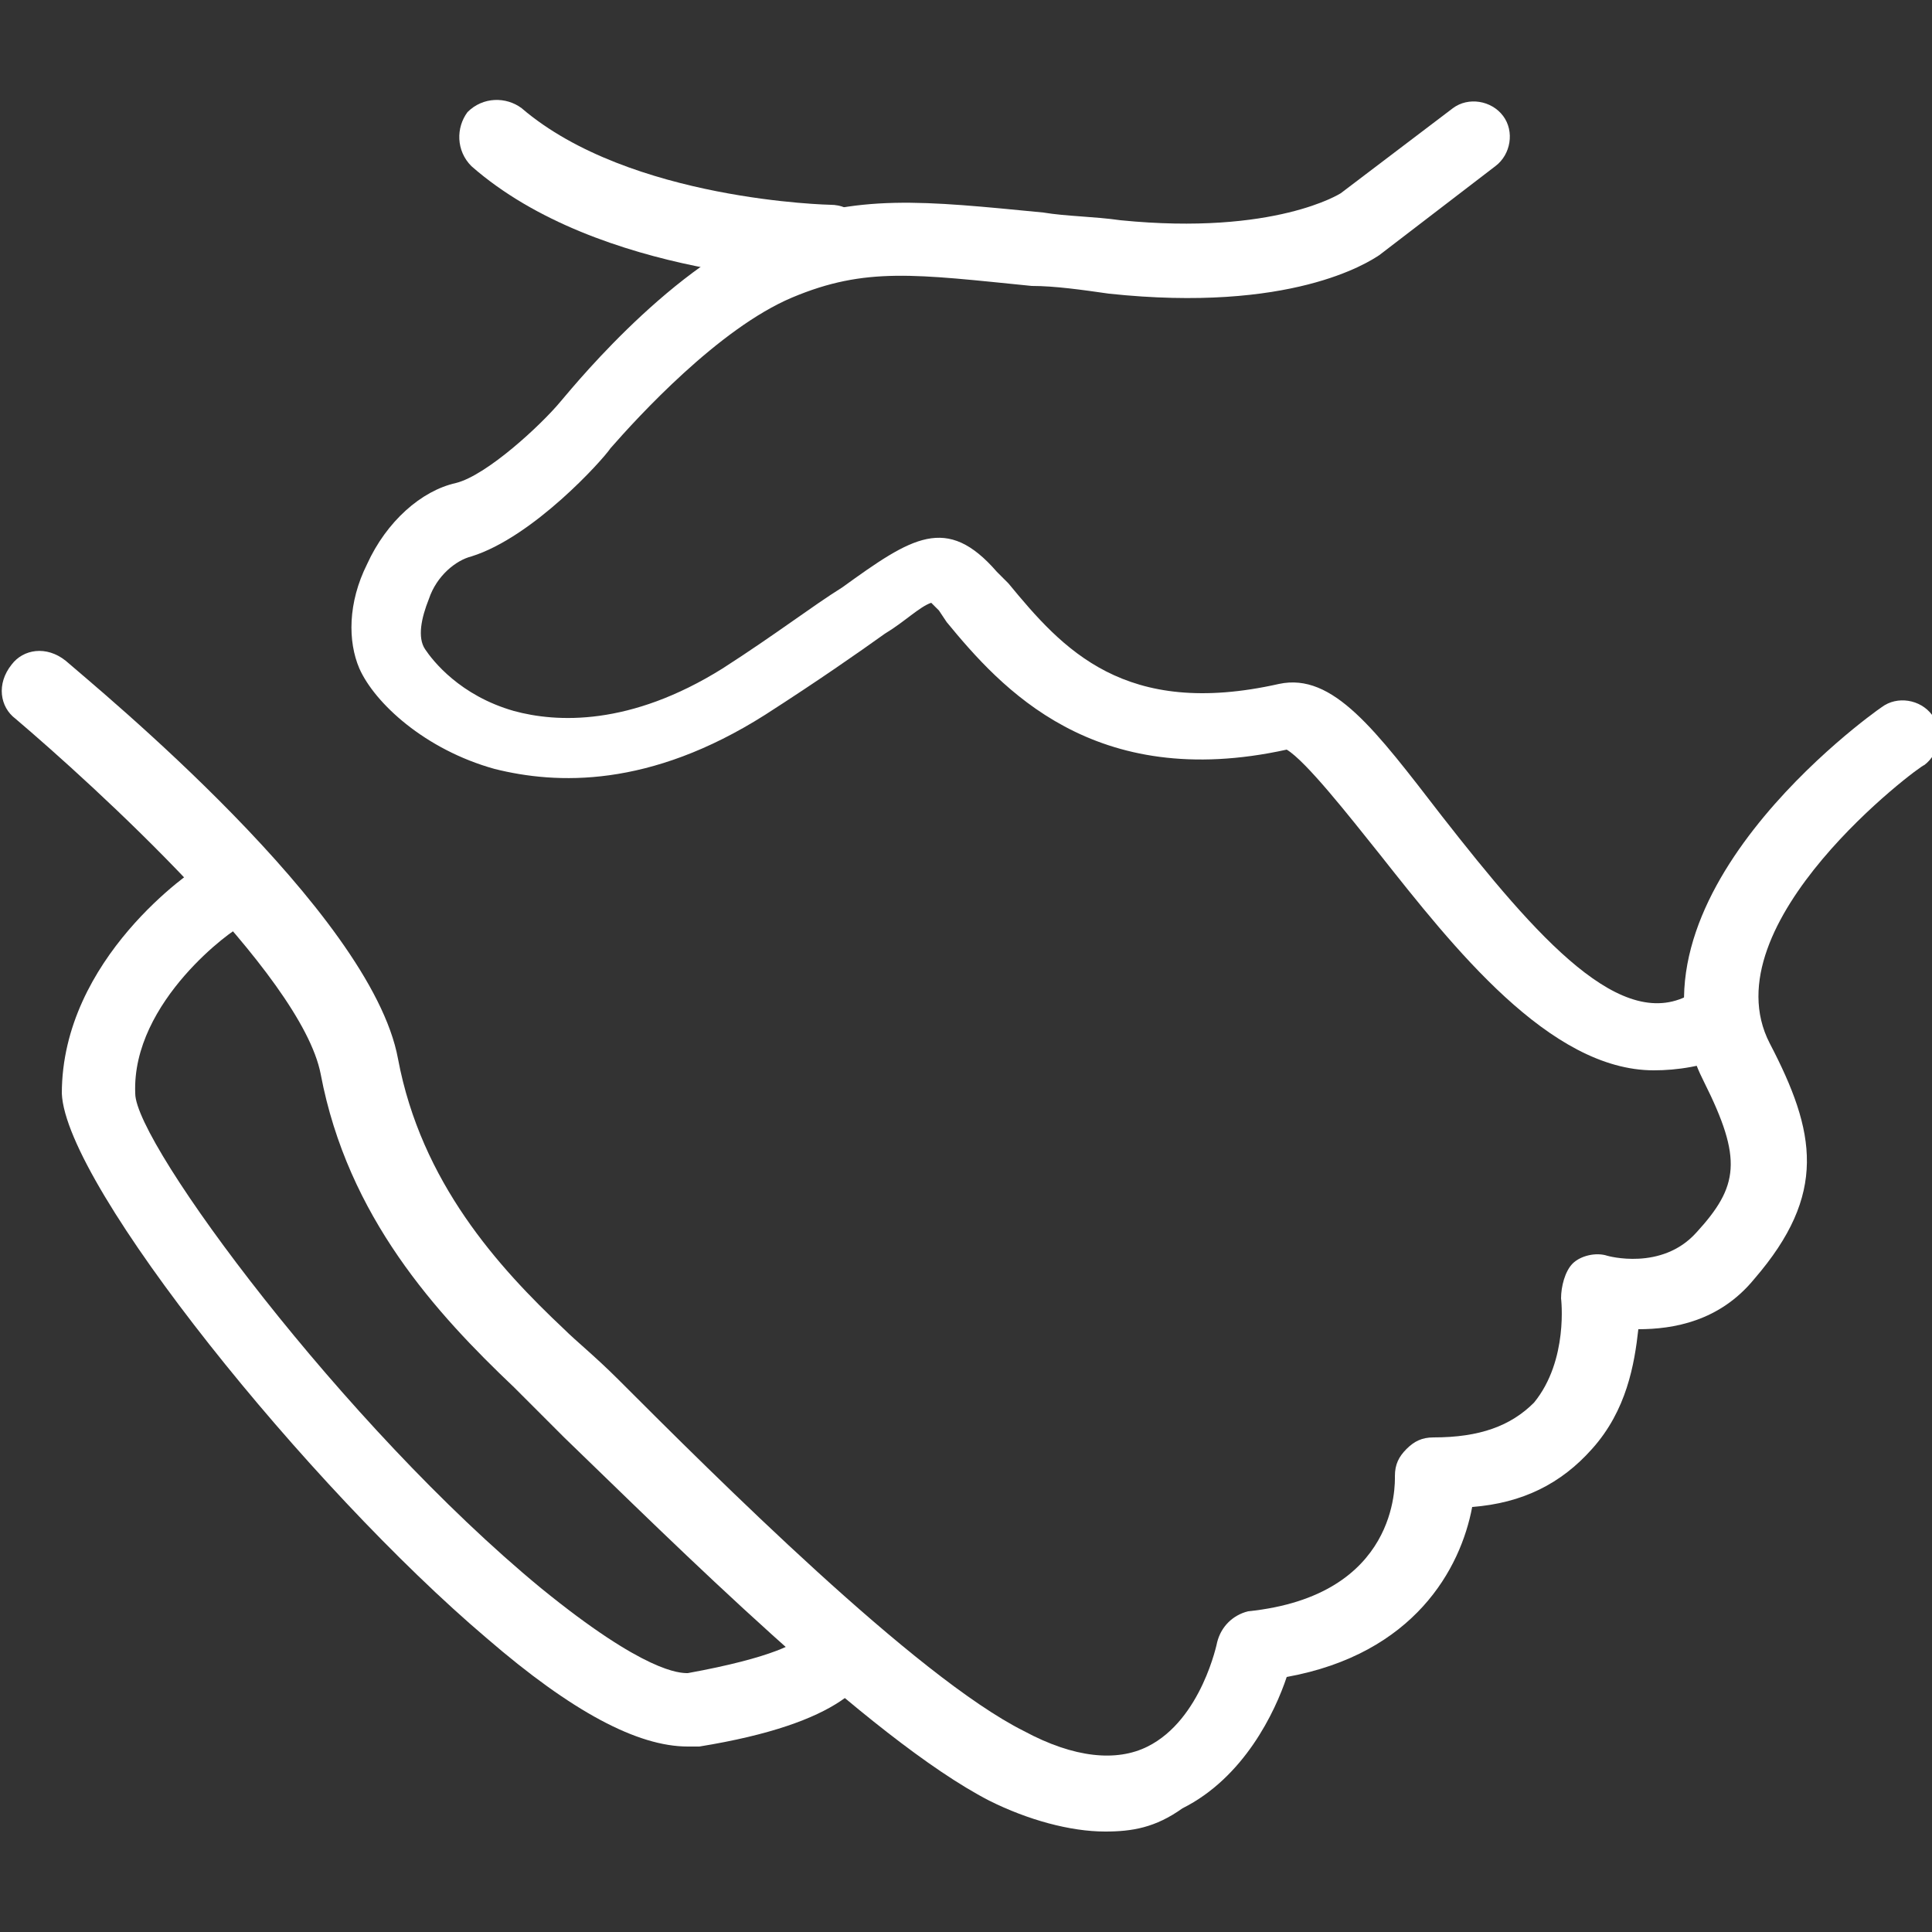
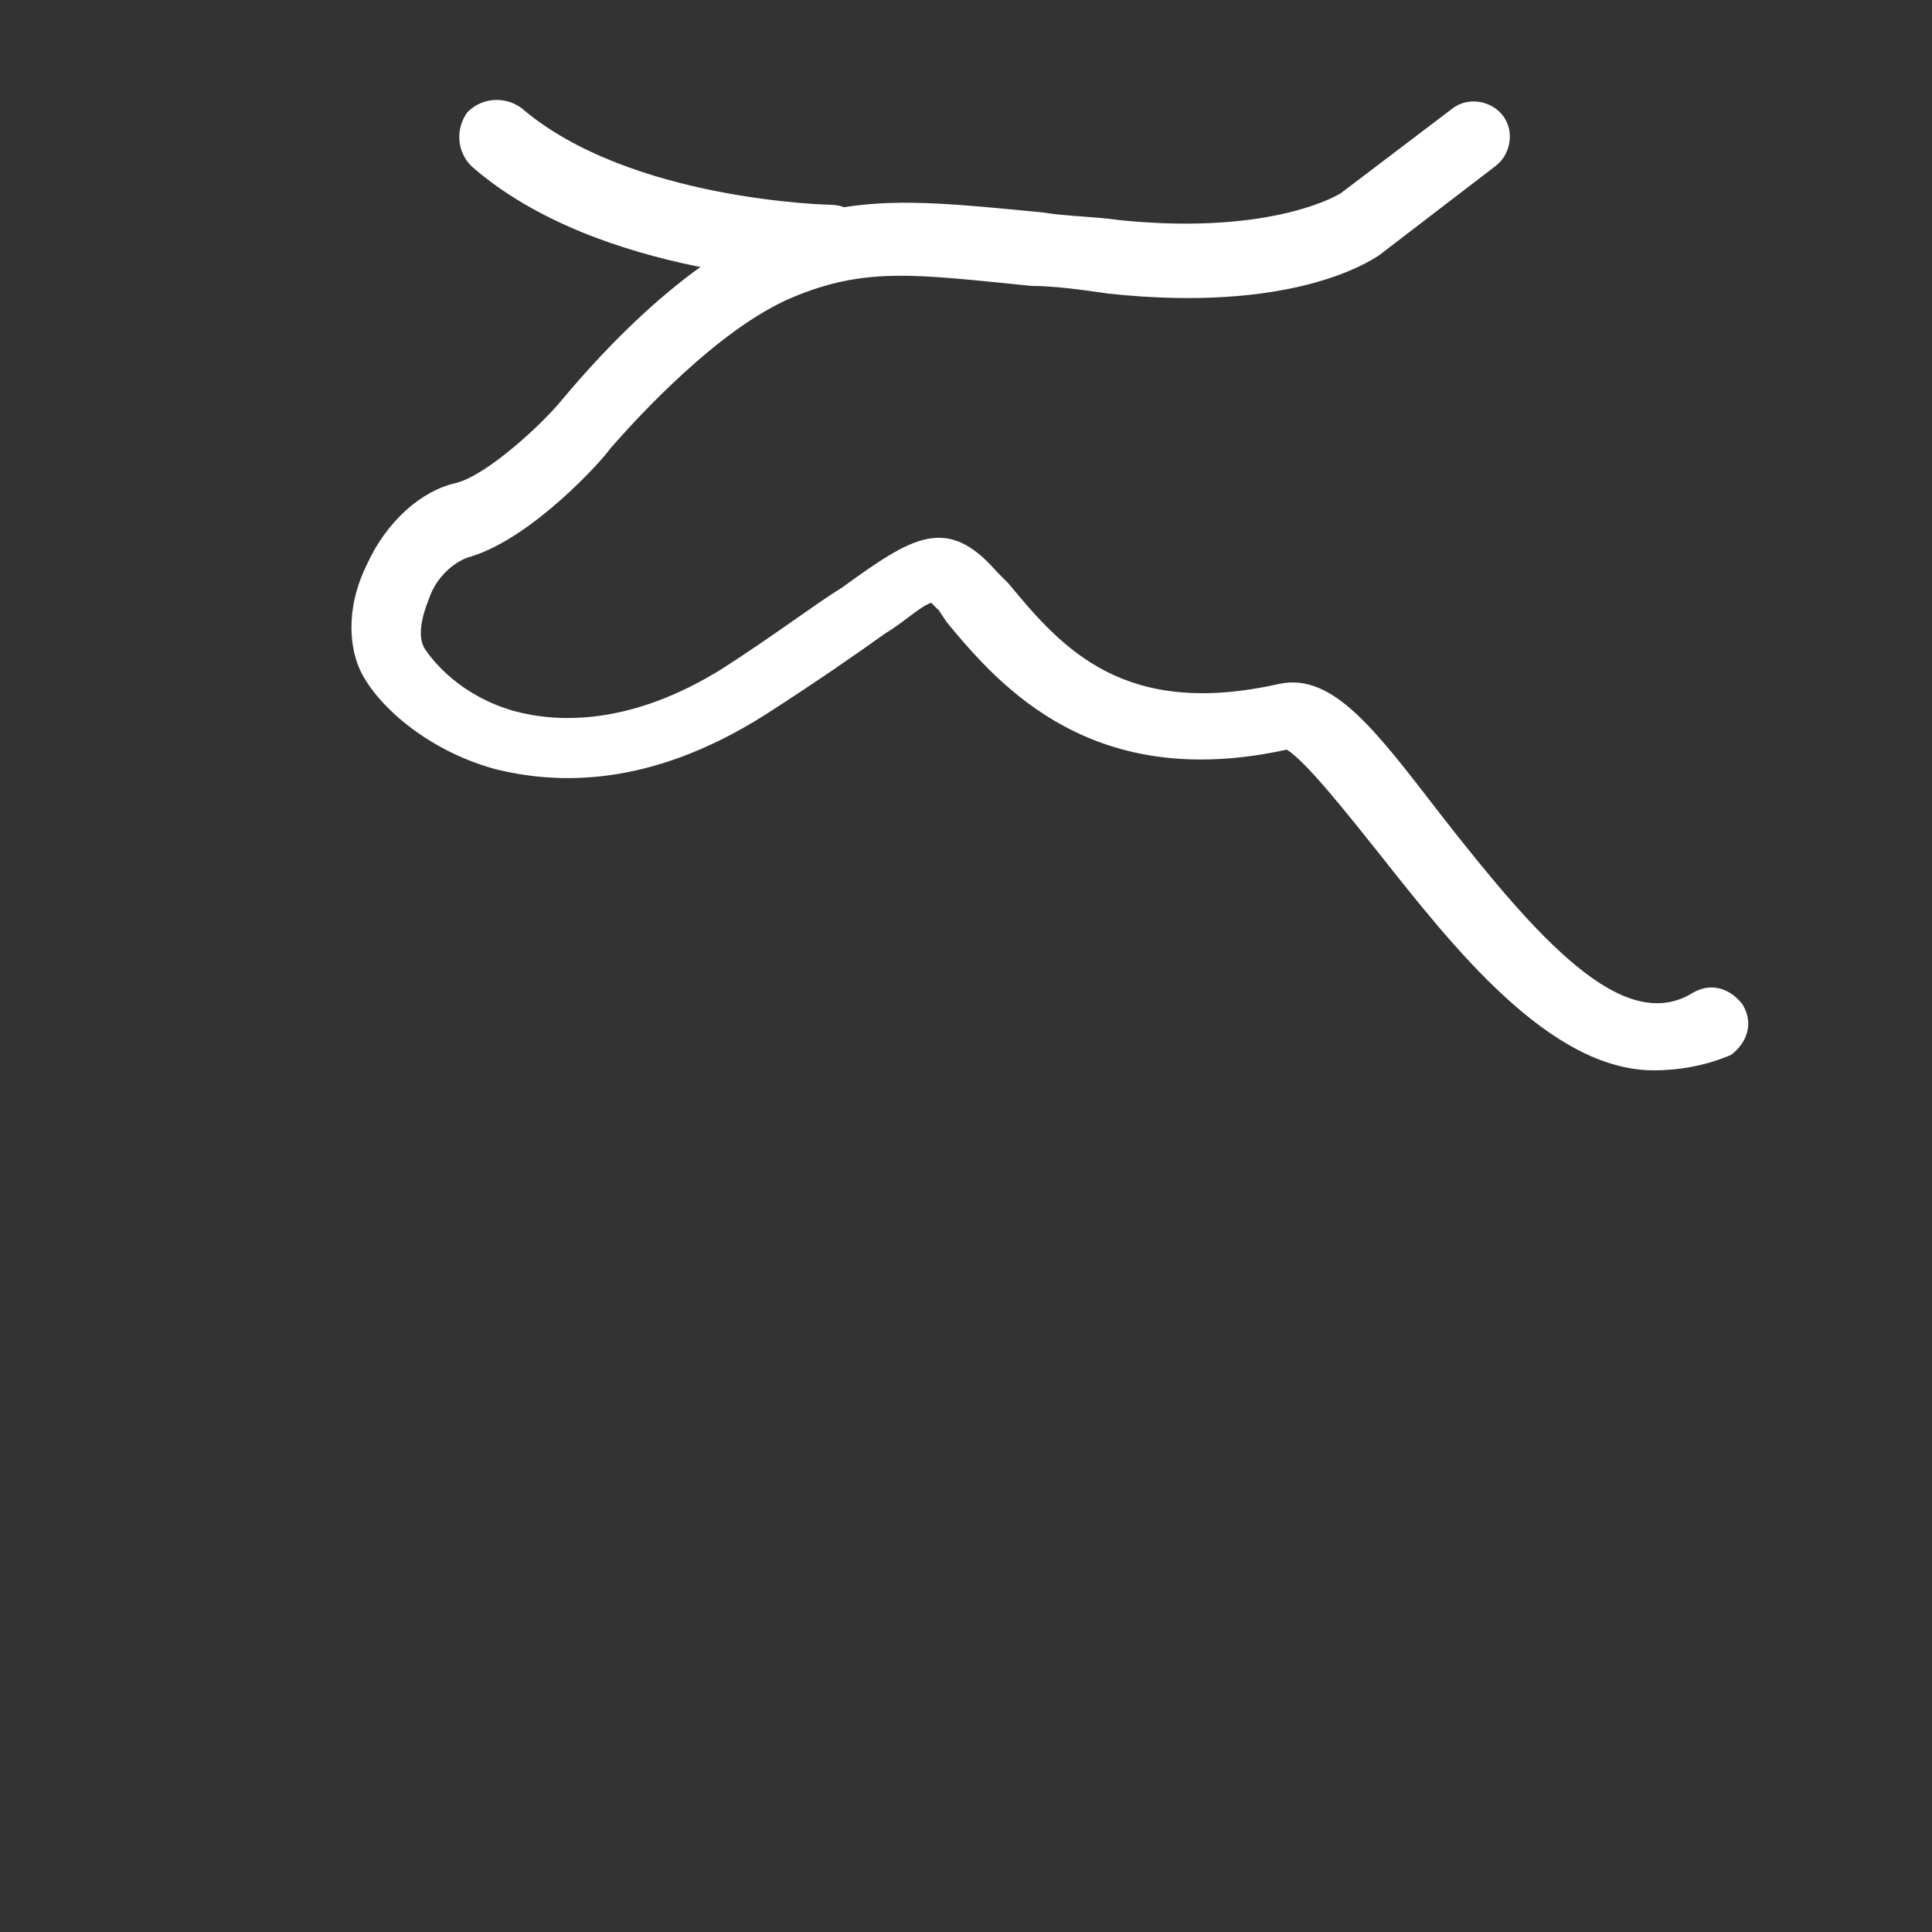
<svg xmlns="http://www.w3.org/2000/svg" version="1.1" id="Layer_1" x="0px" y="0px" width="50px" height="50px" viewBox="0 0 50 50" style="enable-background:new 0 0 50 50;" xml:space="preserve">
  <rect x="0" y="0" width="50" height="50" fill="#333333" stroke="none" />
  <style type="text/css">
	.st0{fill:#FFFFFF;}
</style>
  <g>
    <path class="st0" d="M42.8,27.7c-2.7,0-5.2-3.2-7.1-5.6c-0.8-1-1.9-2.4-2.4-2.7c-5,1.1-7.4-1.6-8.8-3.3l-0.2-0.3   c-0.1-0.1-0.1-0.1-0.2-0.2c-0.3,0.1-0.7,0.5-1.2,0.8c-0.7,0.5-1.7,1.2-3.1,2.1c-3,1.9-5.4,1.8-7,1.4c-1.8-0.5-3.1-1.7-3.5-2.6   C9,16.6,9,15.6,9.5,14.6c0.5-1.1,1.4-1.9,2.3-2.1c0.8-0.2,2.2-1.5,2.7-2.1c0.1-0.1,2.7-3.4,5.4-4.5c2.3-0.9,4-0.7,7.1-0.4   c0.6,0.1,1.3,0.1,2,0.2C33,6.1,34.7,5,34.7,5l2.9-2.2c0.4-0.3,1-0.2,1.3,0.2s0.2,1-0.2,1.3l-3,2.3c-0.3,0.2-2.3,1.5-7,1   c-0.7-0.1-1.4-0.2-2-0.2c-3-0.3-4.3-0.5-6.2,0.3c-1.9,0.8-4,3.1-4.7,3.9c-0.2,0.3-2,2.3-3.6,2.8c-0.4,0.1-0.9,0.5-1.1,1.1   c-0.2,0.5-0.3,1-0.1,1.3c0.2,0.3,0.9,1.2,2.3,1.6c1.1,0.3,3,0.4,5.4-1.1c1.4-0.9,2.3-1.6,3.1-2.1c1.8-1.3,2.7-1.9,4-0.4l0.3,0.3   c1.4,1.7,3,3.5,7,2.6c1.4-0.3,2.5,1.2,4.2,3.4c2.5,3.2,4.7,5.7,6.5,4.6c0.5-0.3,1-0.1,1.3,0.3c0.3,0.5,0.1,1-0.3,1.3   C44.1,27.6,43.4,27.7,42.8,27.7z" />
-     <path class="st0" d="M28.6,47.4c-0.9,0-2-0.3-3-0.8c-3.1-1.6-8.2-6.7-11-9.4c-0.6-0.6-1-1-1.3-1.3c-2-1.9-4.3-4.4-5-8.1   c-0.5-2.6-5.9-7.5-7.9-9.2c-0.4-0.3-0.5-0.9-0.1-1.4c0.3-0.4,0.9-0.5,1.4-0.1c0.8,0.7,7.9,6.5,8.6,10.3c0.6,3.2,2.6,5.4,4.3,7   c0.3,0.3,0.8,0.7,1.4,1.3c2.5,2.5,7.7,7.7,10.5,9.1c1.3,0.7,2.4,0.8,3.2,0.4c1.4-0.7,1.8-2.7,1.8-2.7c0.1-0.4,0.4-0.7,0.8-0.8   c3.9-0.4,3.8-3.3,3.8-3.5c0-0.3,0.1-0.5,0.3-0.7s0.4-0.3,0.7-0.3c1.2,0,2-0.3,2.6-0.9c0.9-1.1,0.7-2.7,0.7-2.7   c0-0.3,0.1-0.7,0.3-0.9s0.6-0.3,0.9-0.2c0,0,1.4,0.4,2.3-0.6c1.1-1.2,1.2-1.9,0.2-3.9c-2.4-4.7,4.3-9.5,4.6-9.7   c0.4-0.3,1-0.2,1.3,0.2c0.3,0.4,0.2,1-0.2,1.3c-0.1,0-5.6,4.1-4,7.2c1.2,2.3,1.5,3.9-0.4,6.1c-0.9,1.1-2.1,1.3-3,1.3   c-0.1,0.9-0.3,2.1-1.2,3.1c-0.8,0.9-1.8,1.4-3.1,1.5c-0.3,1.6-1.5,3.8-4.8,4.4c-0.3,0.9-1.1,2.6-2.7,3.4   C29.9,47.3,29.3,47.4,28.6,47.4z" />
-     <path class="st0" d="M17.8,45.2c-1.3,0-3-0.9-5.2-2.8C8,38.5,1.7,30.7,1.6,28.3c0-3.5,3.4-5.8,3.6-5.9c0.4-0.3,1-0.2,1.3,0.3   c0.3,0.4,0.2,1-0.3,1.3c-0.1,0-2.8,1.9-2.7,4.3c0,1.3,5.4,8.6,10.5,12.8c2.7,2.2,3.6,2.2,3.8,2.2c2.2-0.4,2.9-0.8,3-1   c0.1-0.4,0.5-0.7,1-0.6c0.5,0,0.9,0.5,0.9,1c-0.1,0.8-0.9,1.9-4.6,2.5C18.1,45.2,17.9,45.2,17.8,45.2z M20.8,42.6L20.8,42.6   L20.8,42.6z M20.8,42.6L20.8,42.6L20.8,42.6z M20.8,42.6L20.8,42.6L20.8,42.6z" />
    <path class="st0" d="M21.5,7.3L21.5,7.3c-0.2,0-6-0.1-9.3-3c-0.4-0.4-0.4-1-0.1-1.4c0.4-0.4,1-0.4,1.4-0.1c2.8,2.4,8,2.5,8,2.5   c0.5,0,1,0.4,1,1S22,7.3,21.5,7.3z" />
  </g>
</svg>